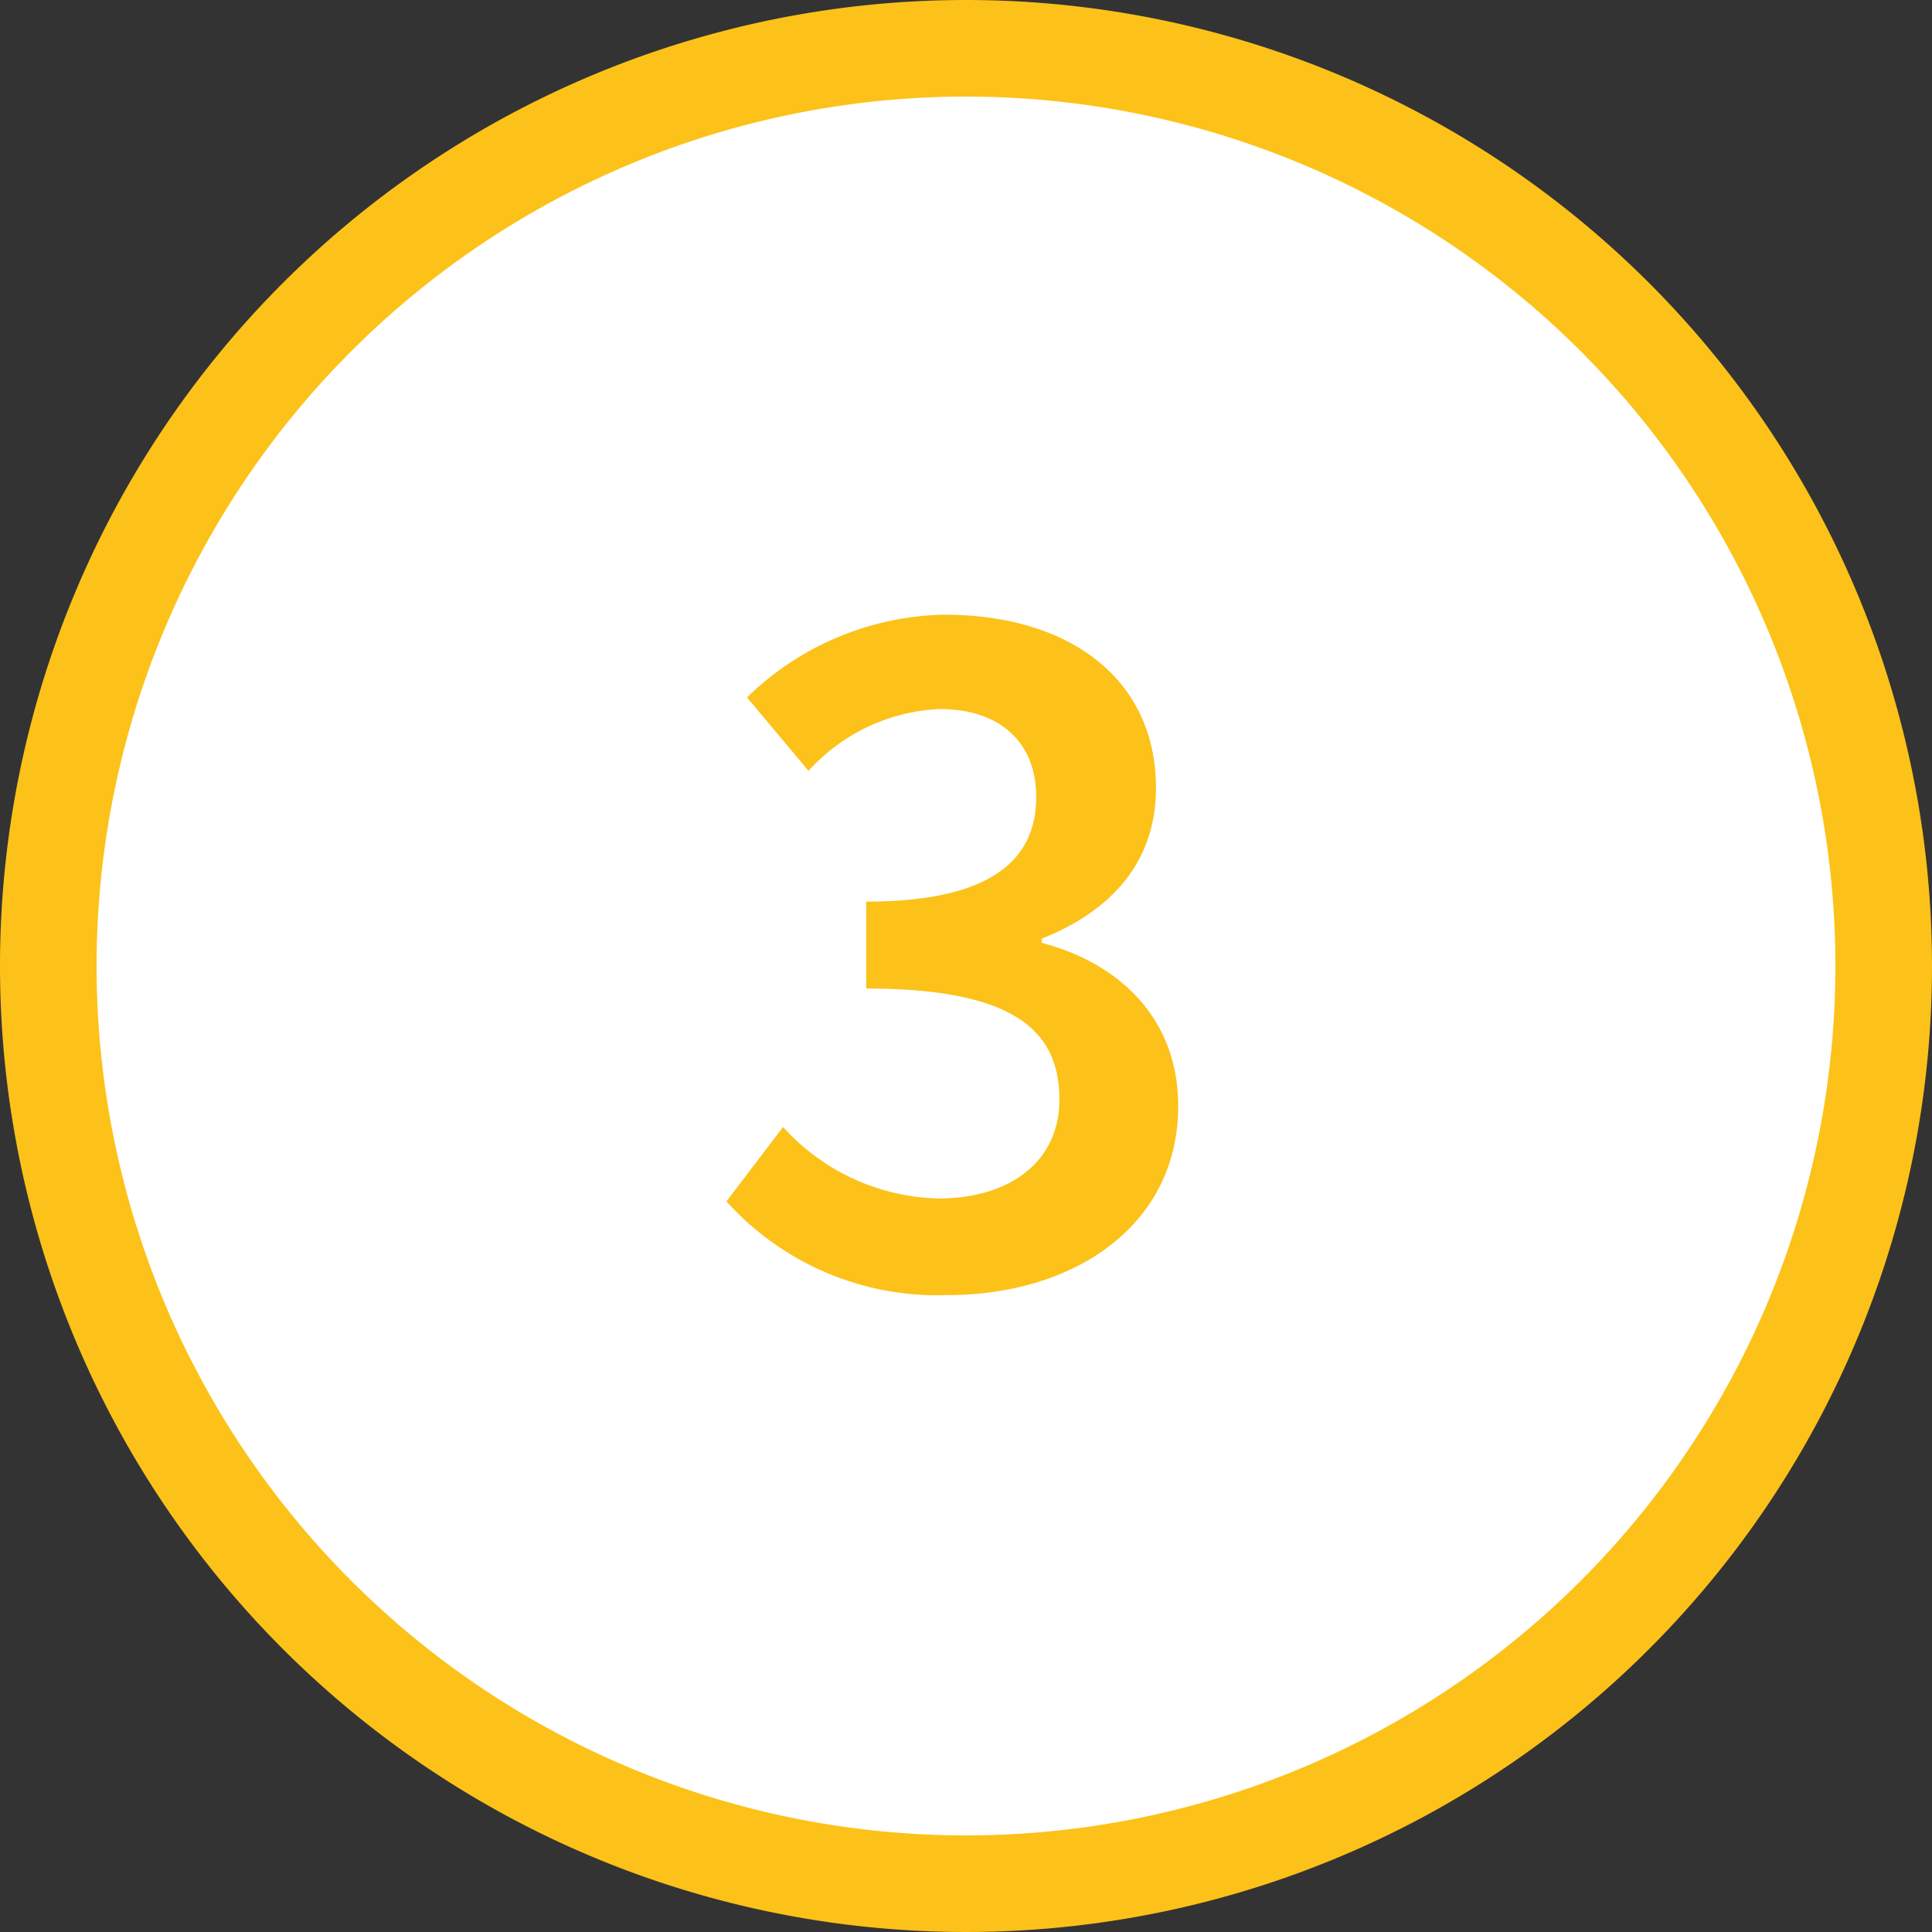
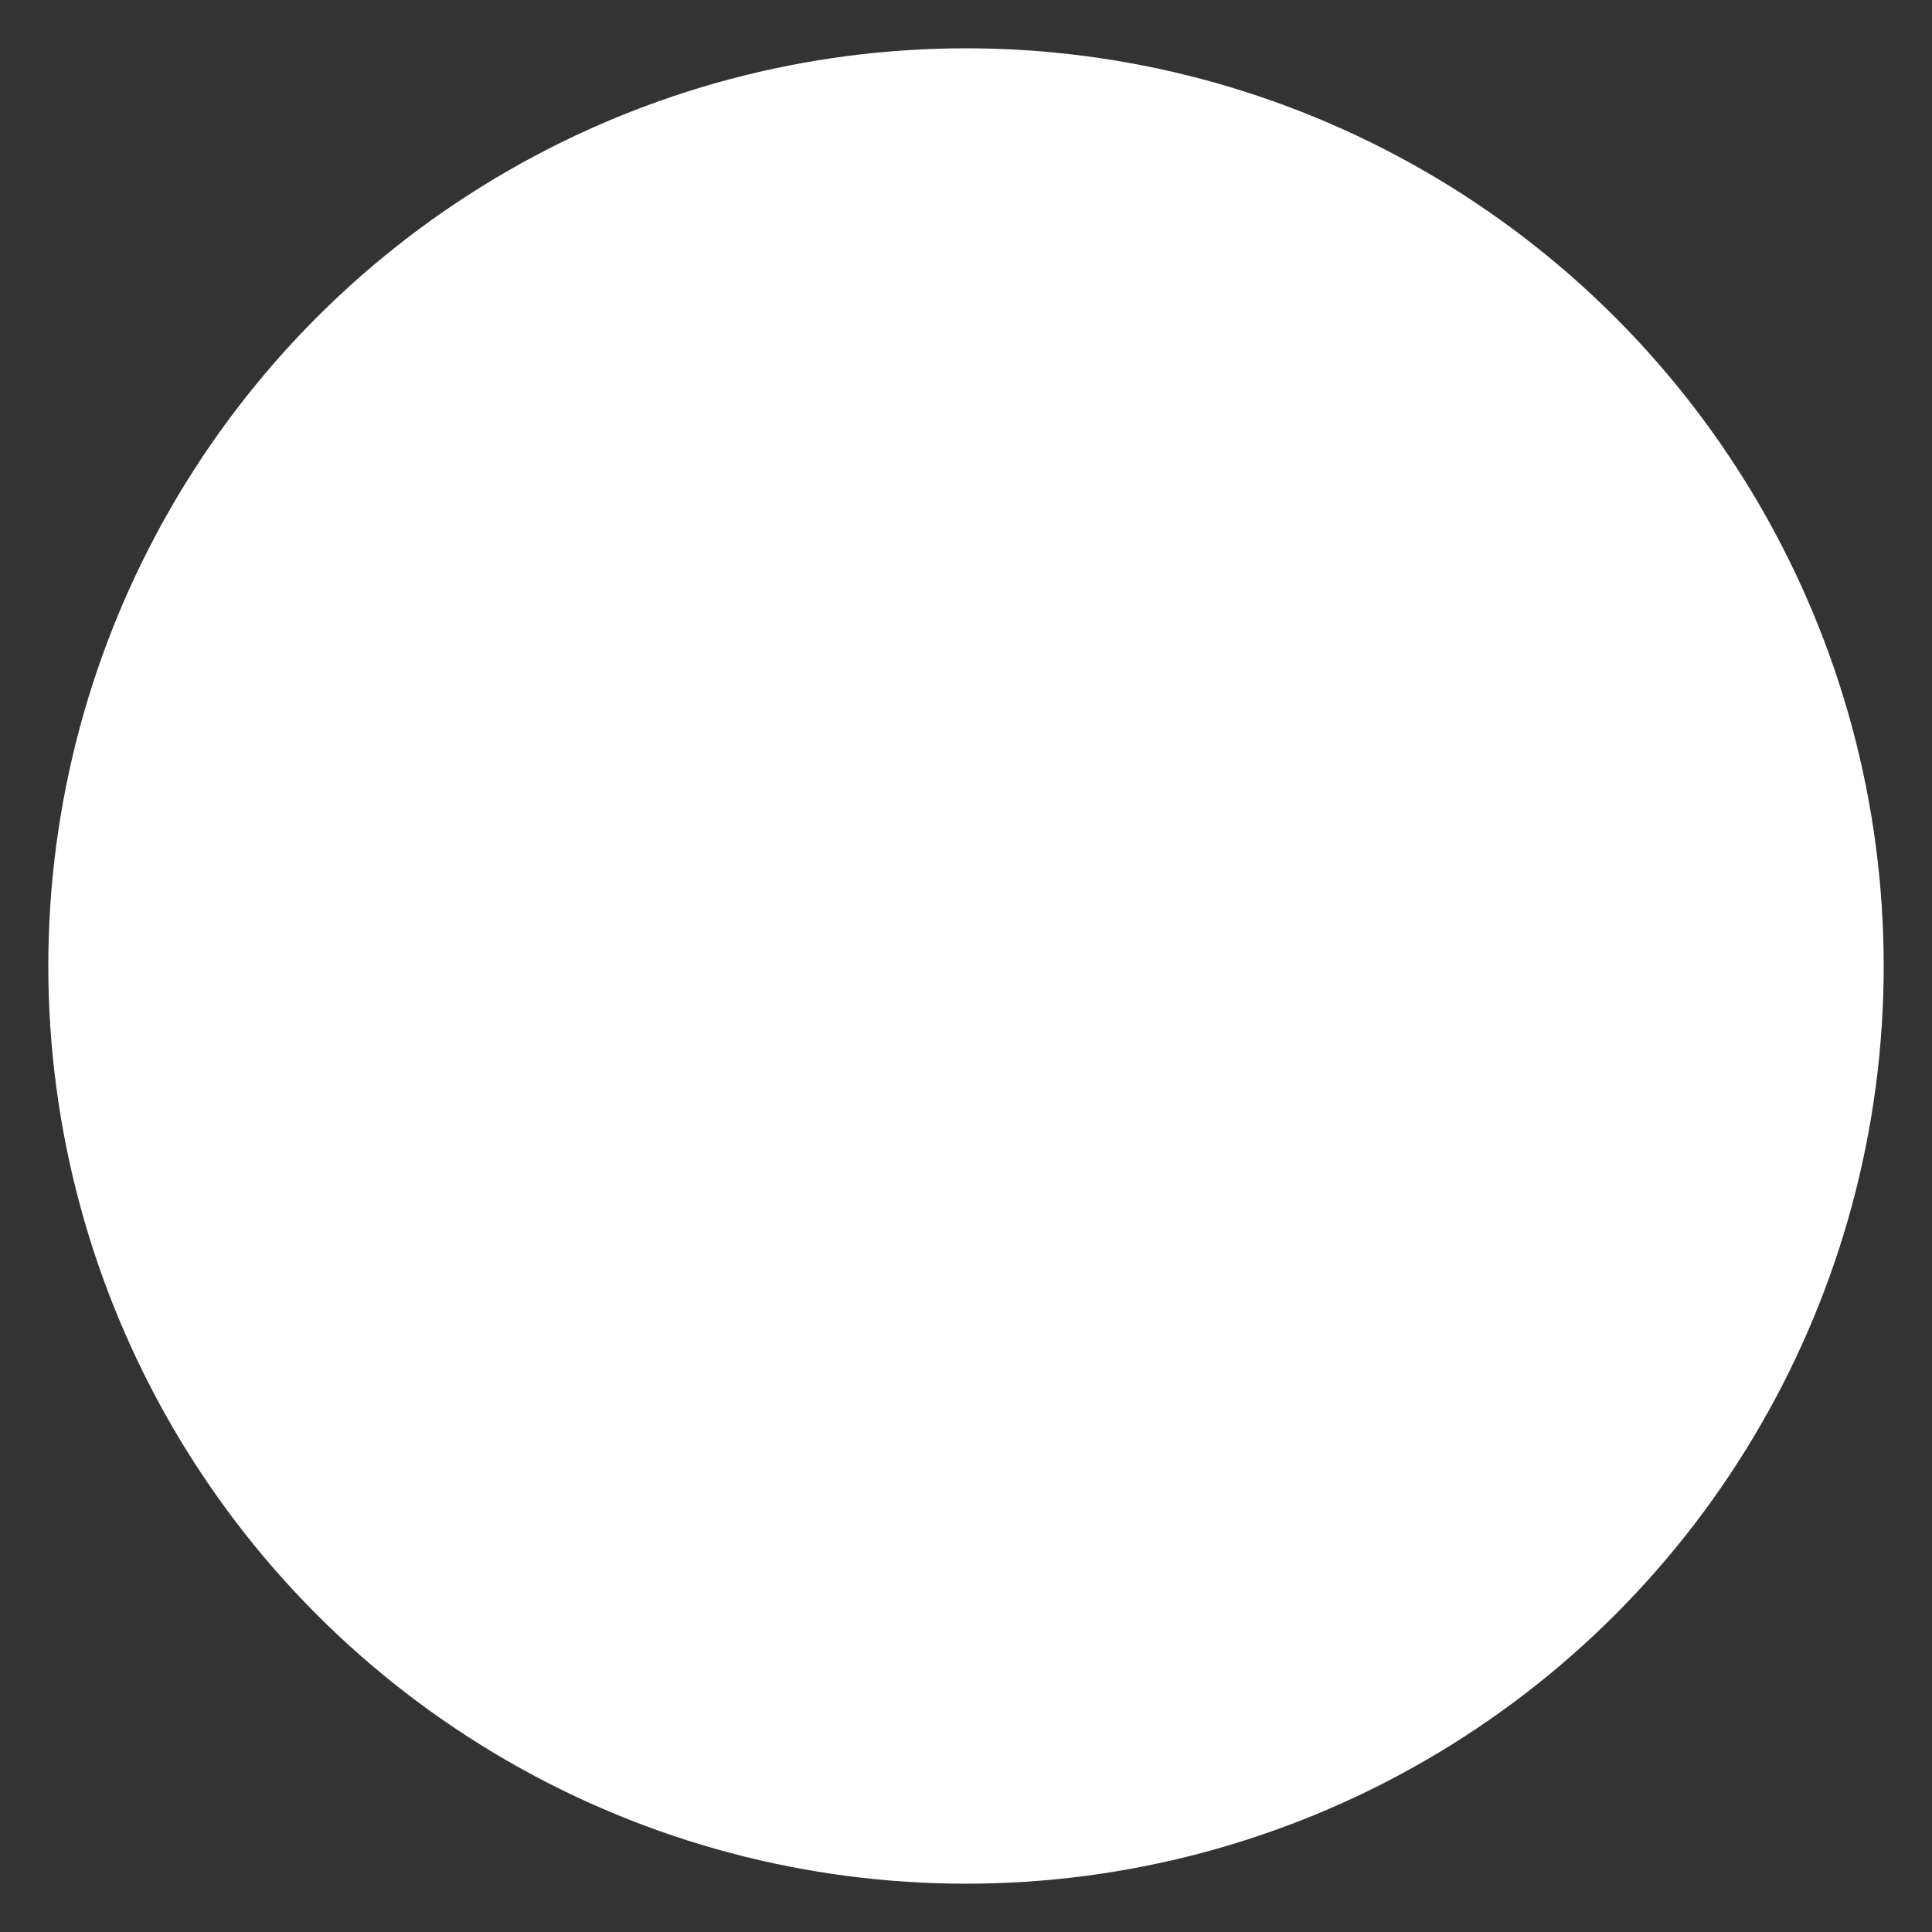
<svg xmlns="http://www.w3.org/2000/svg" width="60" height="60" viewBox="0 0 60 60">
  <rect x="0" y="0" width="60" height="60" fill="#333333" stroke="none" />
  <defs>
    <style>.cls-1{fill:#fff;}.cls-2{fill:#fcc219;}</style>
  </defs>
  <title>アセット 6</title>
  <g id="レイヤー_2" data-name="レイヤー 2">
    <g id="サイド">
      <circle class="cls-1" cx="30" cy="30" r="28.5" />
-       <path class="cls-2" d="M30,3A27,27,0,1,1,3,30,27,27,0,0,1,30,3m0-3A30,30,0,1,0,60,30,30,30,0,0,0,30,0Z" />
-       <path class="cls-2" d="M22.56,37.31,24.32,35a6.71,6.71,0,0,0,4.82,2.22c2.23,0,3.76-1.15,3.76-3.07,0-2.1-1.34-3.45-6-3.45V28c4,0,5.28-1.38,5.28-3.25,0-1.7-1.13-2.73-3-2.73a5.83,5.83,0,0,0-4.07,1.92l-1.91-2.28a9,9,0,0,1,6.13-2.57c3.89,0,6.57,2,6.57,5.38,0,2.27-1.35,3.81-3.55,4.68v.13c2.41.63,4.24,2.35,4.24,5.07,0,3.71-3.24,5.87-7.16,5.87A8.81,8.81,0,0,1,22.56,37.31Z" />
    </g>
  </g>
</svg>